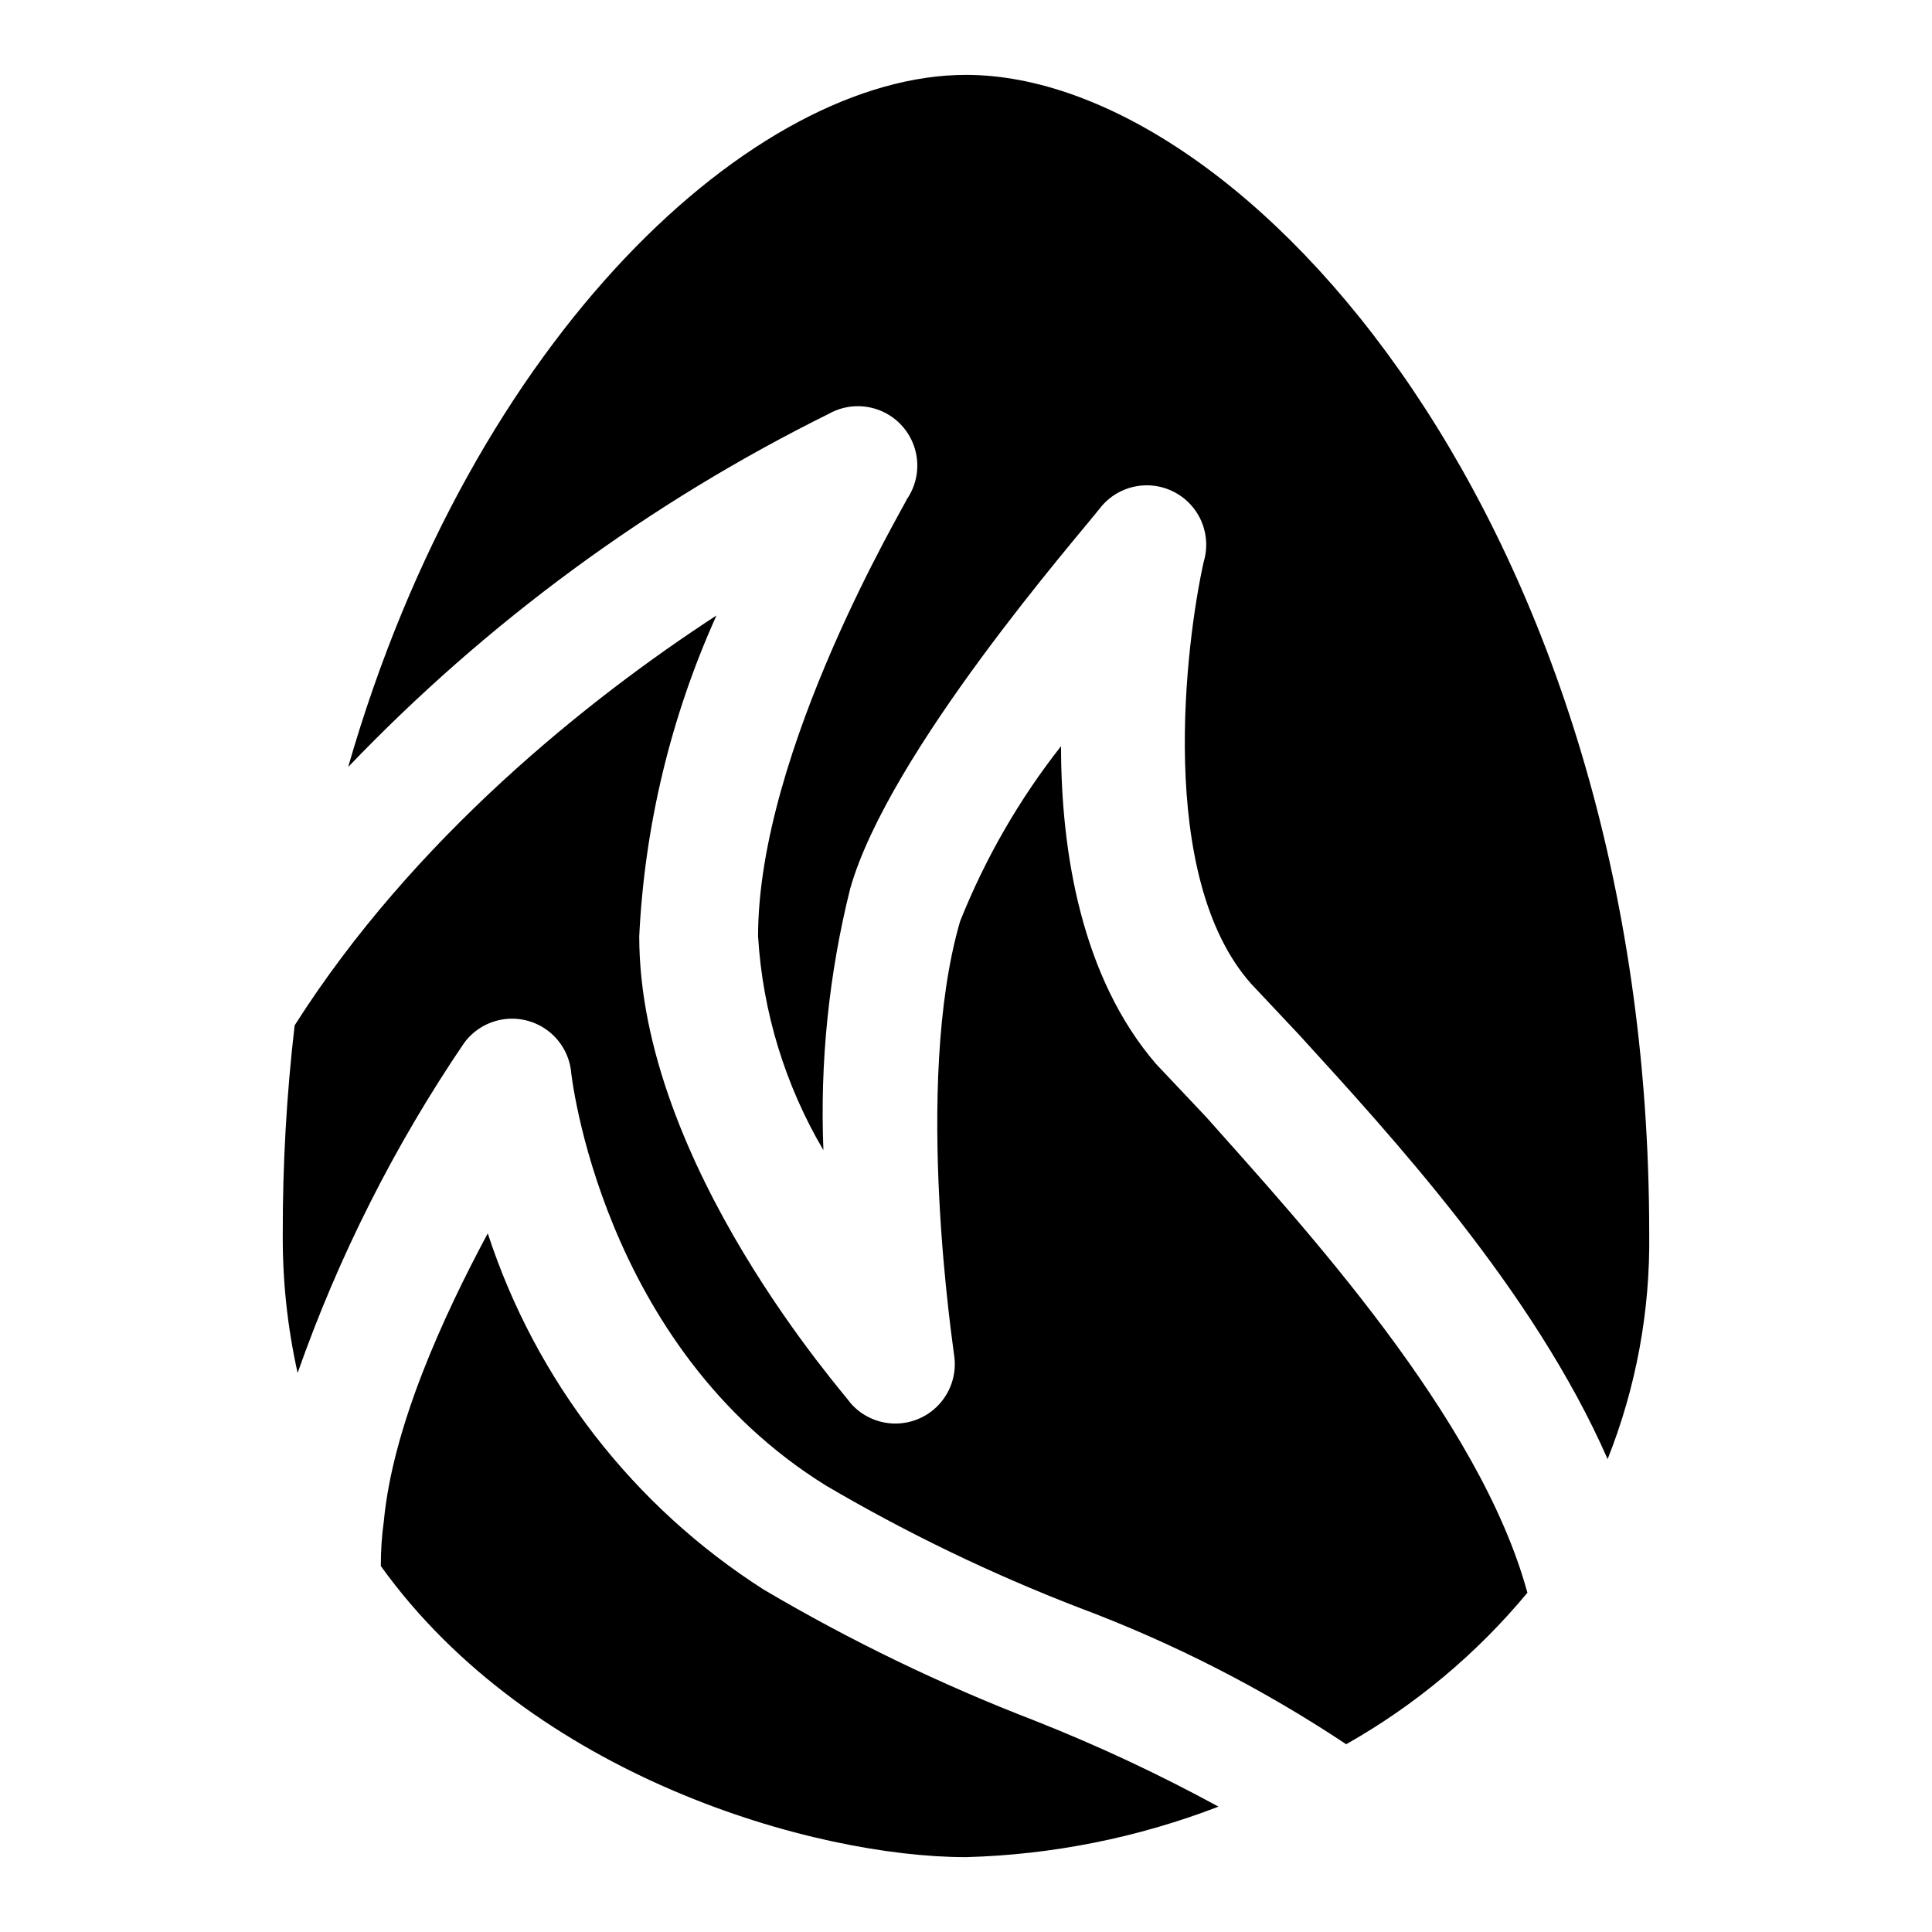
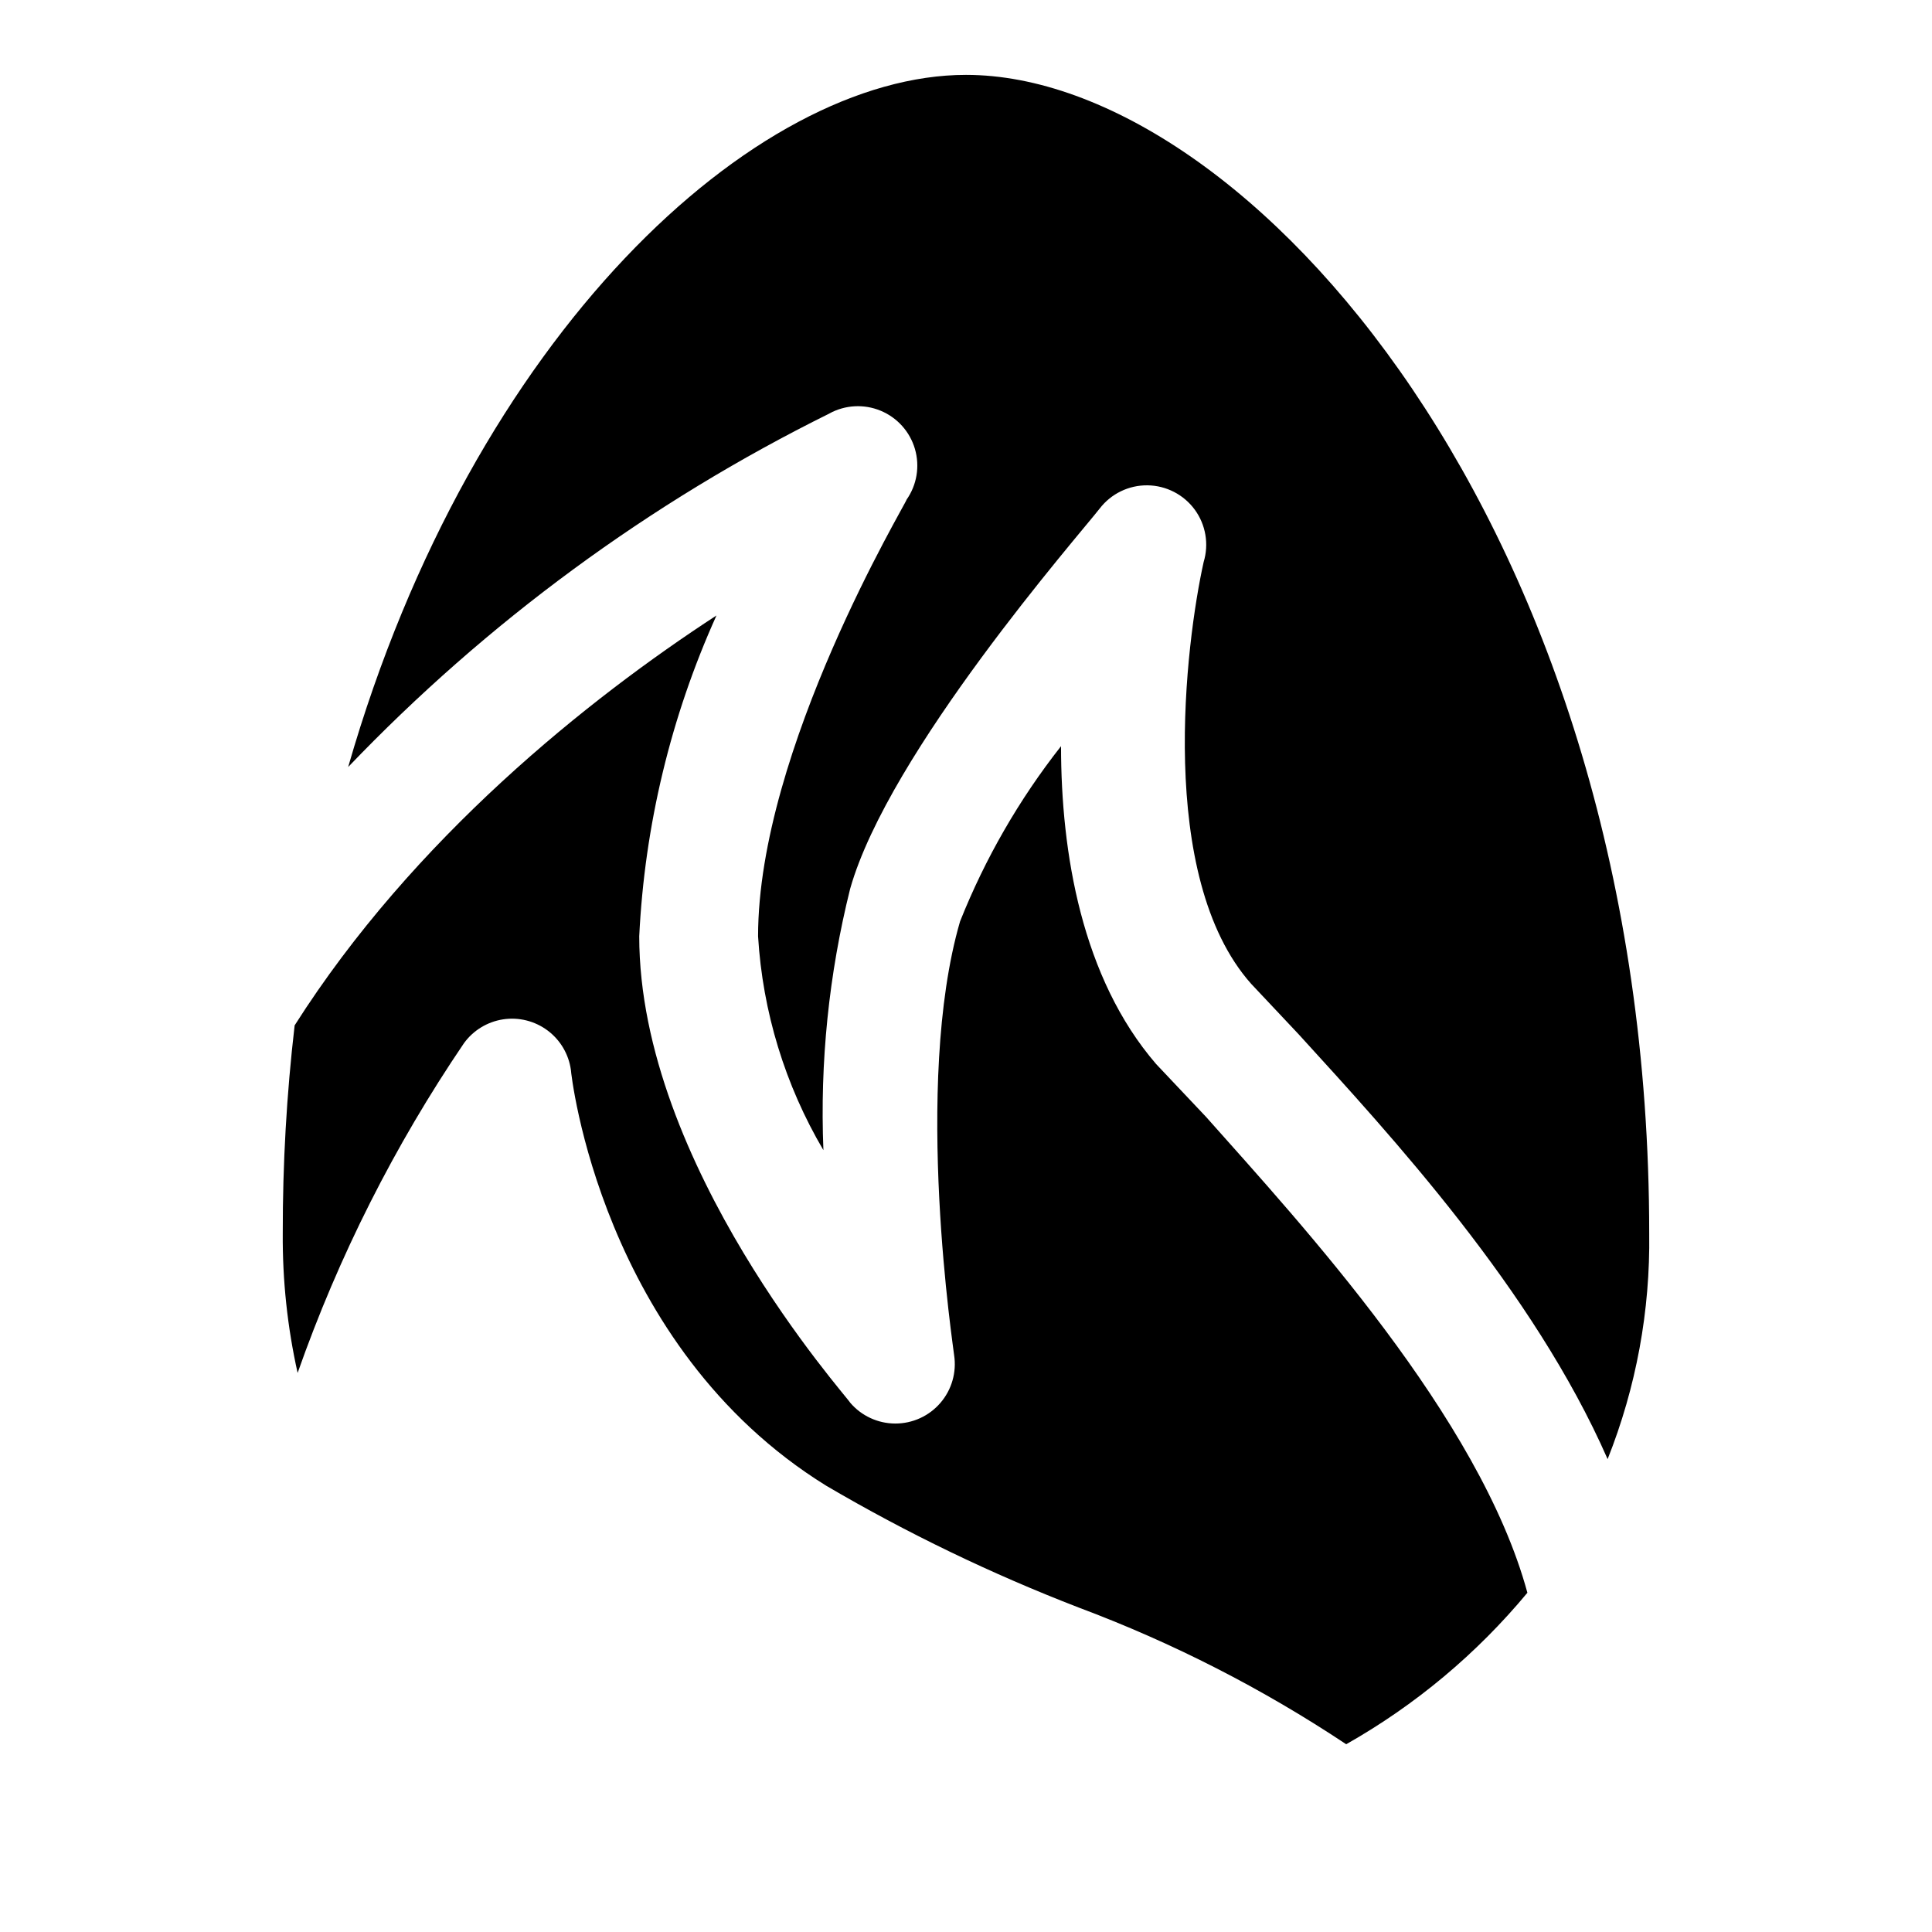
<svg xmlns="http://www.w3.org/2000/svg" fill="#000000" width="800px" height="800px" version="1.1" viewBox="144 144 512 512">
  <g>
    <path d="m363.79 253.58c4.184-2.293 9.18-2.562 13.59-0.734 4.406 1.824 7.75 5.555 9.086 10.133 1.336 4.582 0.523 9.52-2.211 13.43 0 0.789-39.359 66.125-39.359 115.72 1.211 19.996 7.148 39.422 17.316 56.68-0.949-23.309 1.438-46.637 7.086-69.273 10.234-36.211 60.613-93.676 66.125-100.76 3.019-3.934 7.711-6.215 12.668-6.16 4.957 0.059 9.598 2.445 12.527 6.441 2.926 4 3.801 9.145 2.359 13.887-4.723 21.254-12.594 83.445 12.594 111.78l12.594 13.383c24.402 26.766 62.188 67.699 81.867 112.57l0.004 0.004c7.566-19.027 11.312-39.355 11.02-59.828 0-187.36-107.06-307.01-181.05-307.01-55.891 0-130.68 68.488-163.74 183.42v0.004c36.742-38.398 79.898-70.102 127.53-93.68z" />
    <path d="m463.76 440.14-13.383-14.168c-19.68-22.828-25.191-55.891-25.191-84.23-11.102 14.117-20.113 29.762-26.762 46.445-12.594 43.297-1.574 114.14-1.574 114.93 0.699 4.547-0.629 9.176-3.629 12.66-3 3.488-7.375 5.488-11.977 5.477-4.602-0.012-8.969-2.035-11.949-5.539-0.785-1.574-55.891-62.977-55.891-123.59 1.434-29.371 8.375-58.211 20.469-85.016-33.852 22.039-80.297 59.039-111.79 108.63-2.129 18.289-3.18 36.691-3.148 55.105-0.09 12.441 1.23 24.852 3.938 36.996 10.867-30.902 25.684-60.273 44.082-87.379 2.473-3.41 6.211-5.684 10.375-6.32 4.164-0.633 8.41 0.43 11.785 2.949 3.375 2.516 5.602 6.285 6.18 10.457 0 0.789 7.871 73.211 67.699 110.21 21.395 12.555 43.77 23.348 66.914 32.277 24.918 9.328 48.688 21.477 70.848 36.211 18.312-10.355 34.582-23.961 48.02-40.148-12.598-46.445-59.828-97.613-85.02-125.95z" />
-     <path d="m418.11 599.95c-24.793-9.559-48.75-21.145-71.637-34.637-34.609-22.059-60.488-55.445-73.211-94.465-11.809 22.043-25.191 51.168-27.551 76.359-0.523 3.672-0.789 7.609-0.789 11.809 40.148 55.891 114.93 77.145 155.08 77.145 22.902-0.625 45.531-5.152 66.91-13.383-15.785-8.605-32.082-16.23-48.805-22.828z" />
  </g>
</svg>